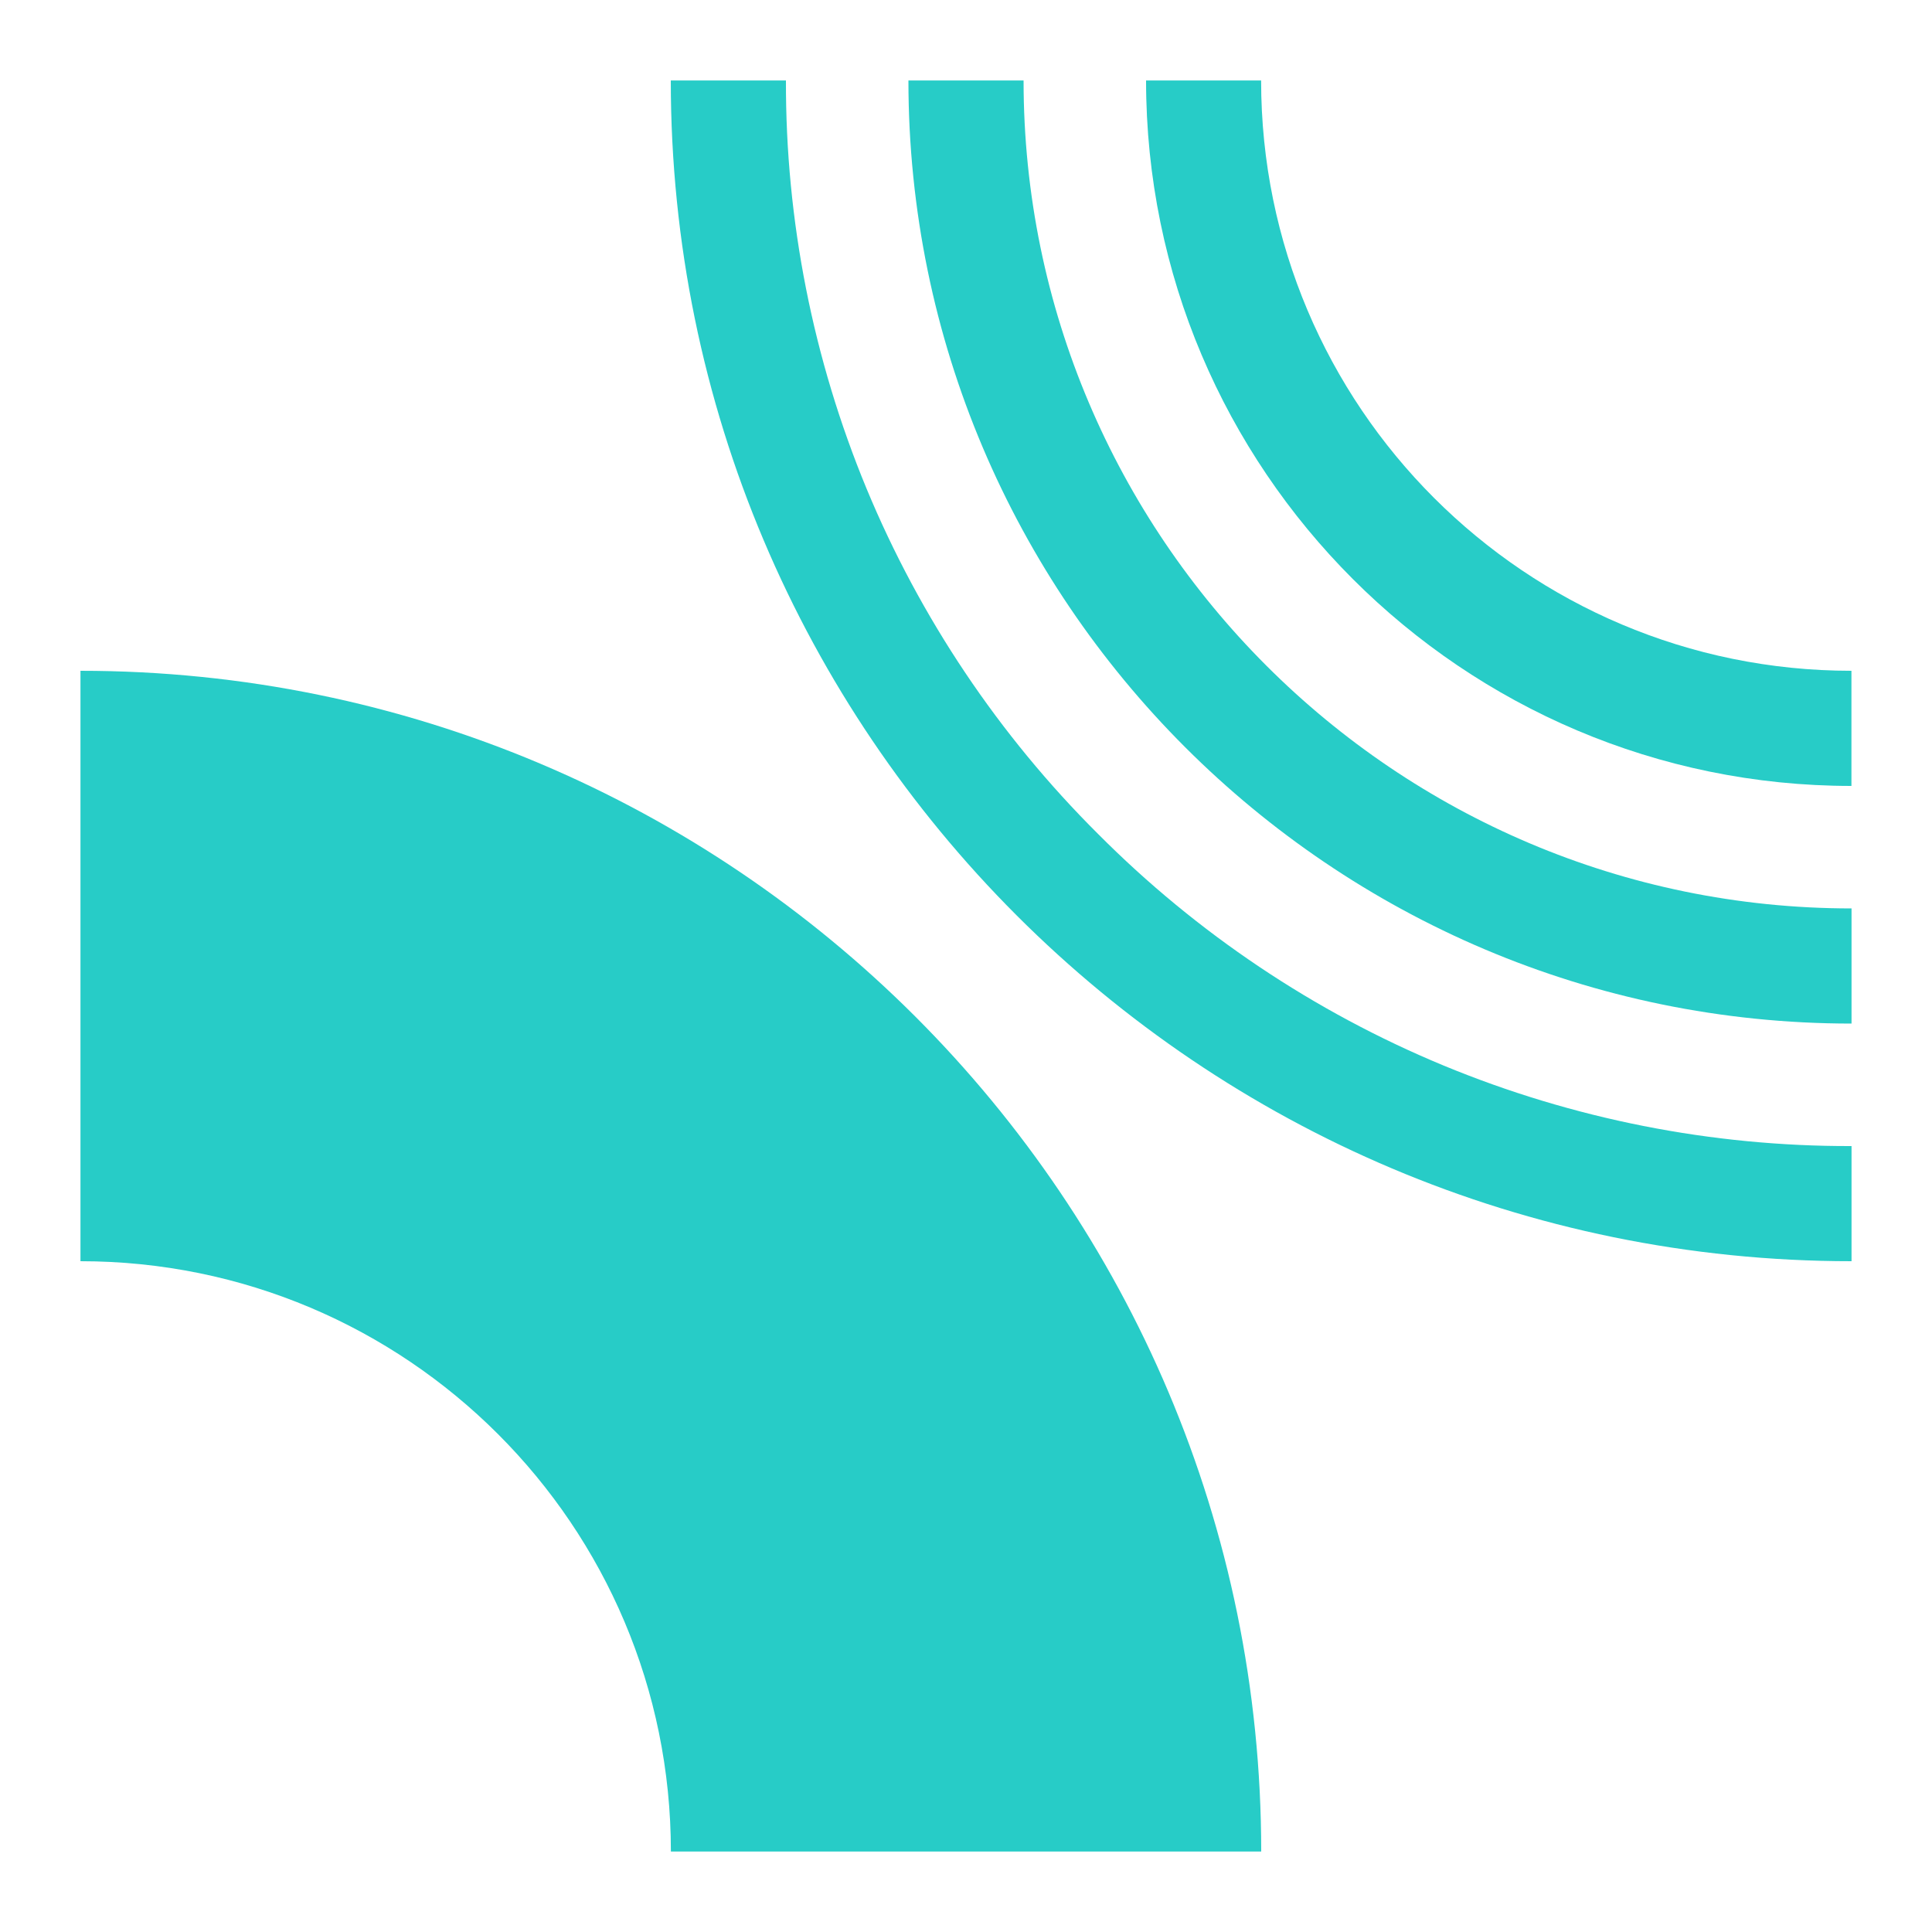
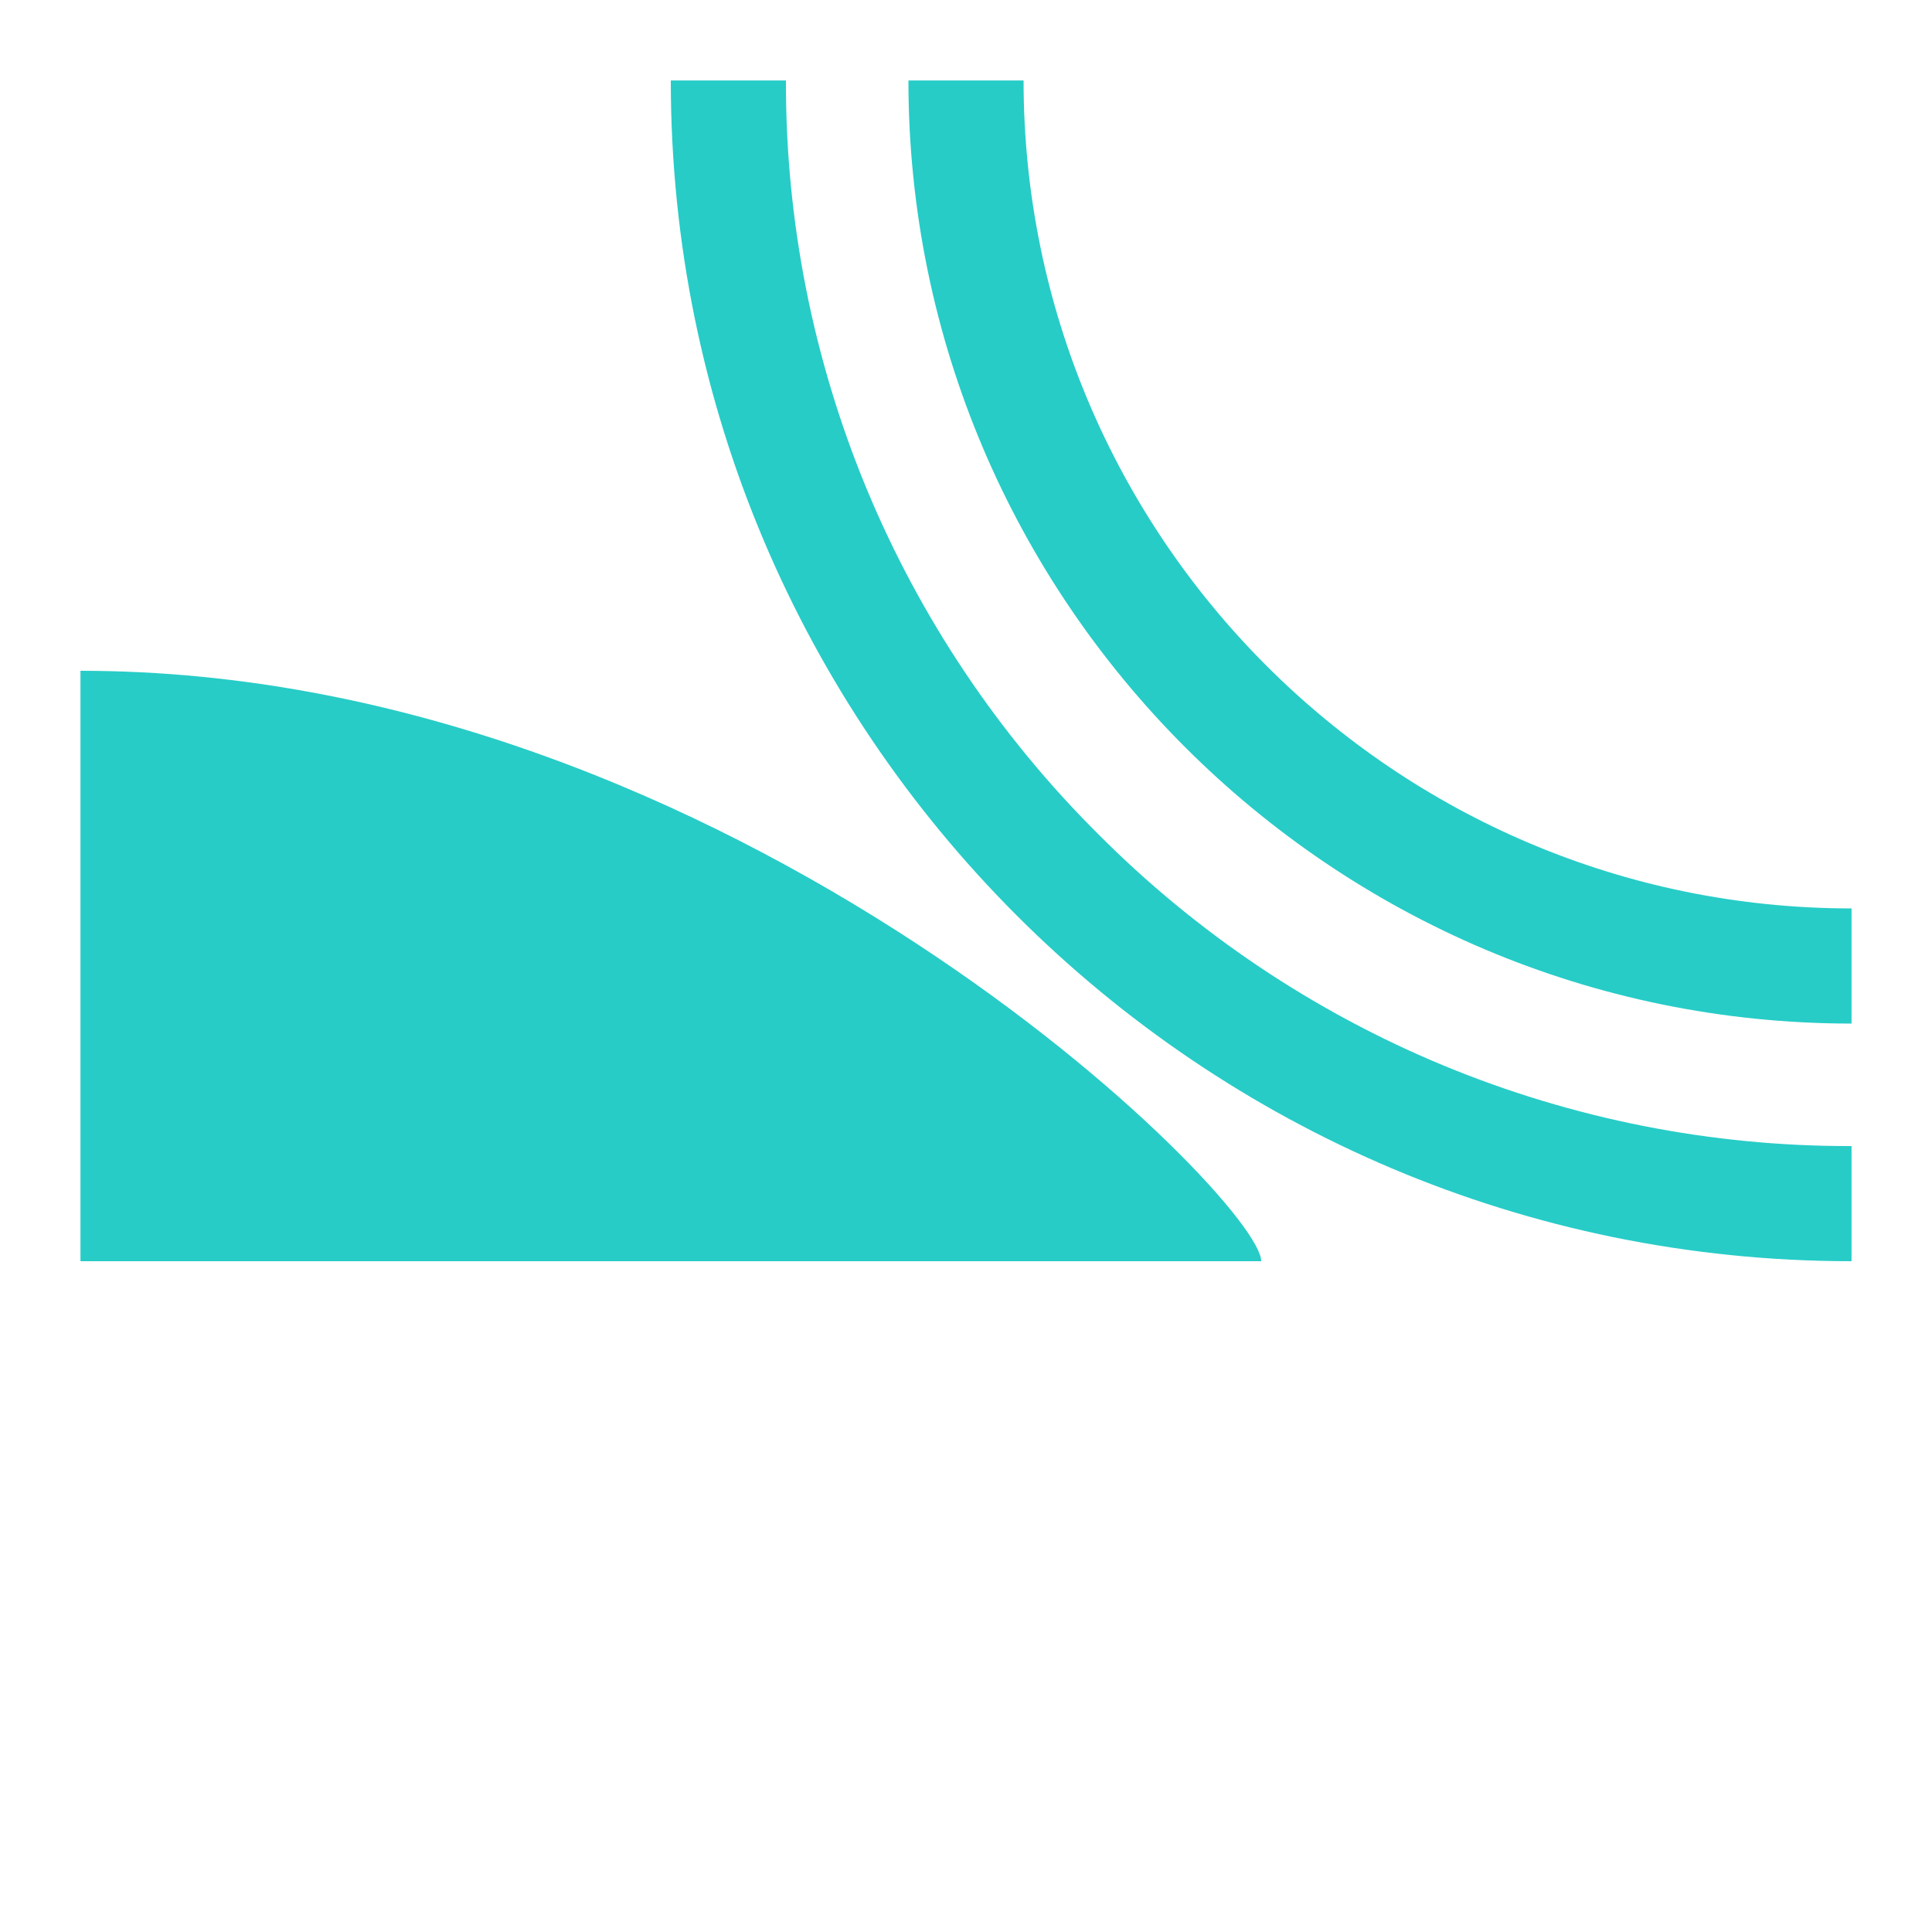
<svg xmlns="http://www.w3.org/2000/svg" width="20" height="20" viewBox="0 0 20 20" fill="none">
  <g clip-path="url(#clip0_2155_3688)">
-     <path d="M0.833 6.944V13.056C4.209 13.056 6.945 15.791 6.945 19.167H13.056C13.056 12.417 7.584 6.944 0.833 6.944Z" fill="#27CCC7" />
+     <path d="M0.833 6.944V13.056H13.056C13.056 12.417 7.584 6.944 0.833 6.944Z" fill="#27CCC7" />
    <path d="M10.596 0.833H9.404C9.404 6.217 13.784 10.596 19.167 10.596V9.404C14.441 9.404 10.596 5.559 10.596 0.833Z" fill="#27CCC7" />
    <path d="M11.367 8.633C10.34 7.611 9.525 6.395 8.97 5.057C8.416 3.718 8.132 2.282 8.136 0.833H6.944C6.944 7.583 12.416 13.056 19.167 13.056V11.864C17.718 11.868 16.282 11.584 14.943 11.03C13.604 10.475 12.389 9.66 11.367 8.633V8.633Z" fill="#27CCC7" />
-     <path d="M19.166 6.944C15.791 6.944 13.055 4.208 13.055 0.833H11.864C11.864 4.861 15.14 8.136 19.166 8.136V6.944Z" fill="#27CCC7" />
  </g>
  <defs>
    <clipPath id="clip0_2155_3688">
      <rect width="20" height="20" fill="white" />
    </clipPath>
  </defs>
</svg>